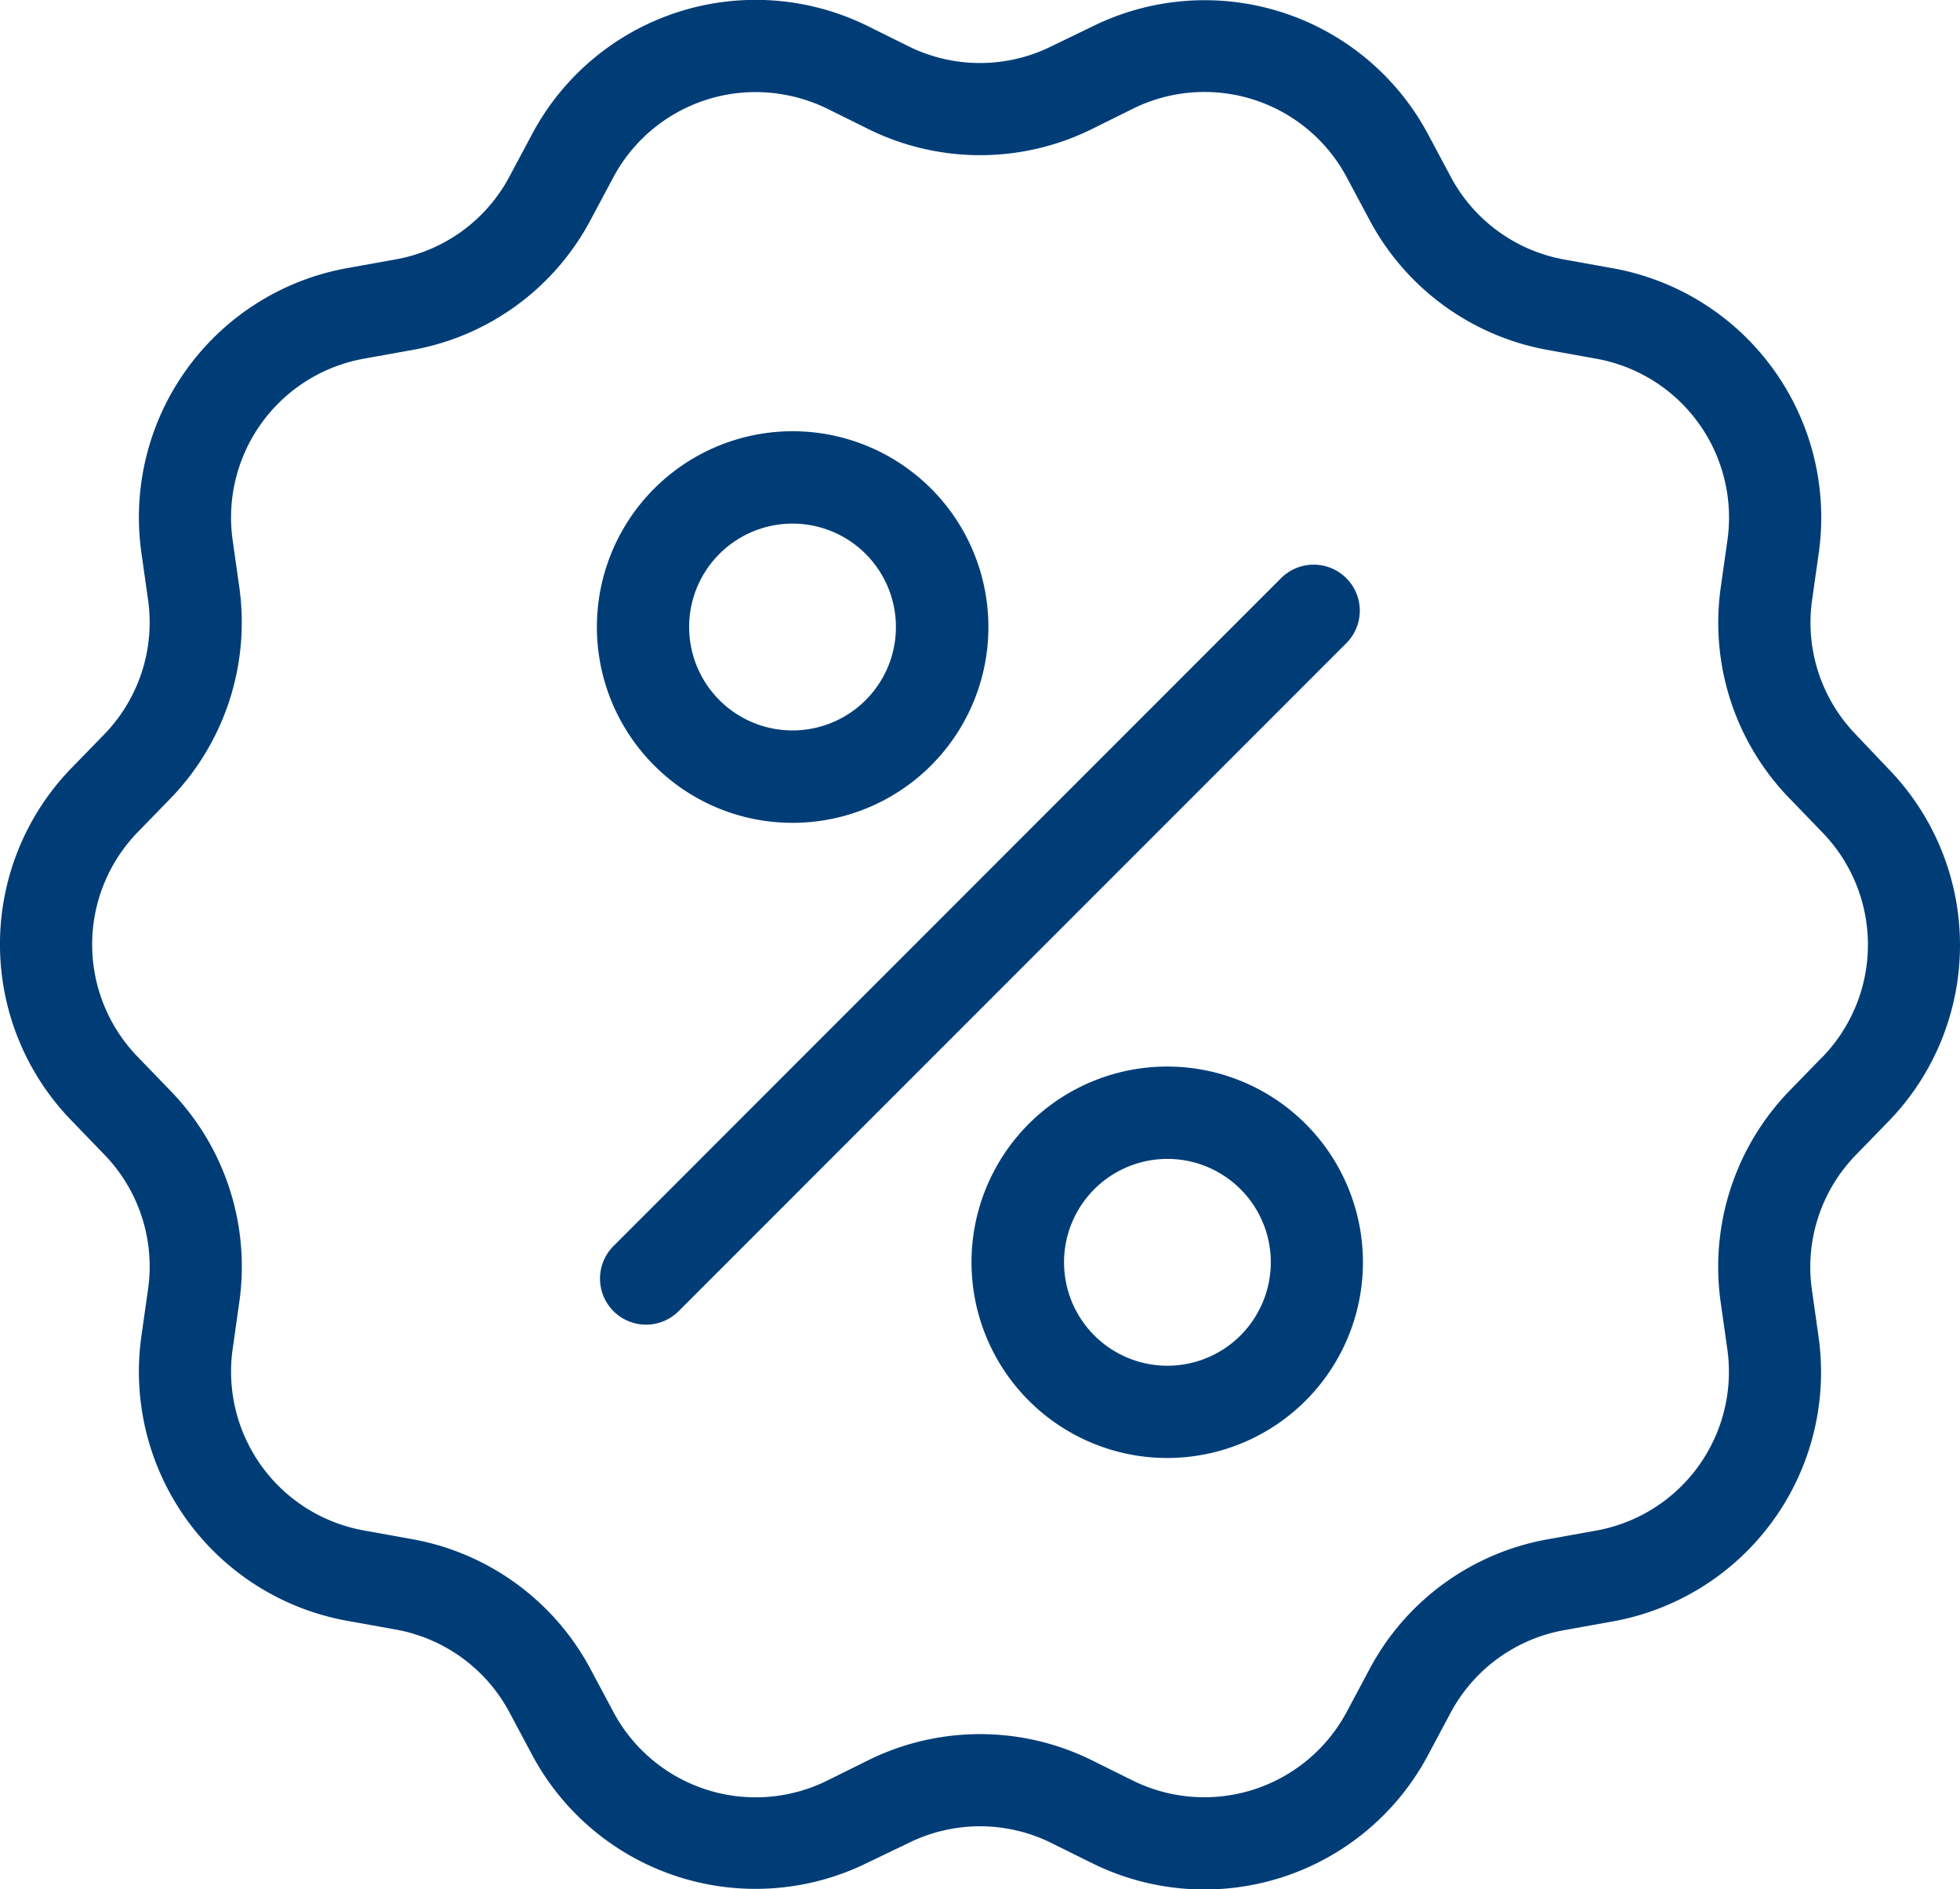
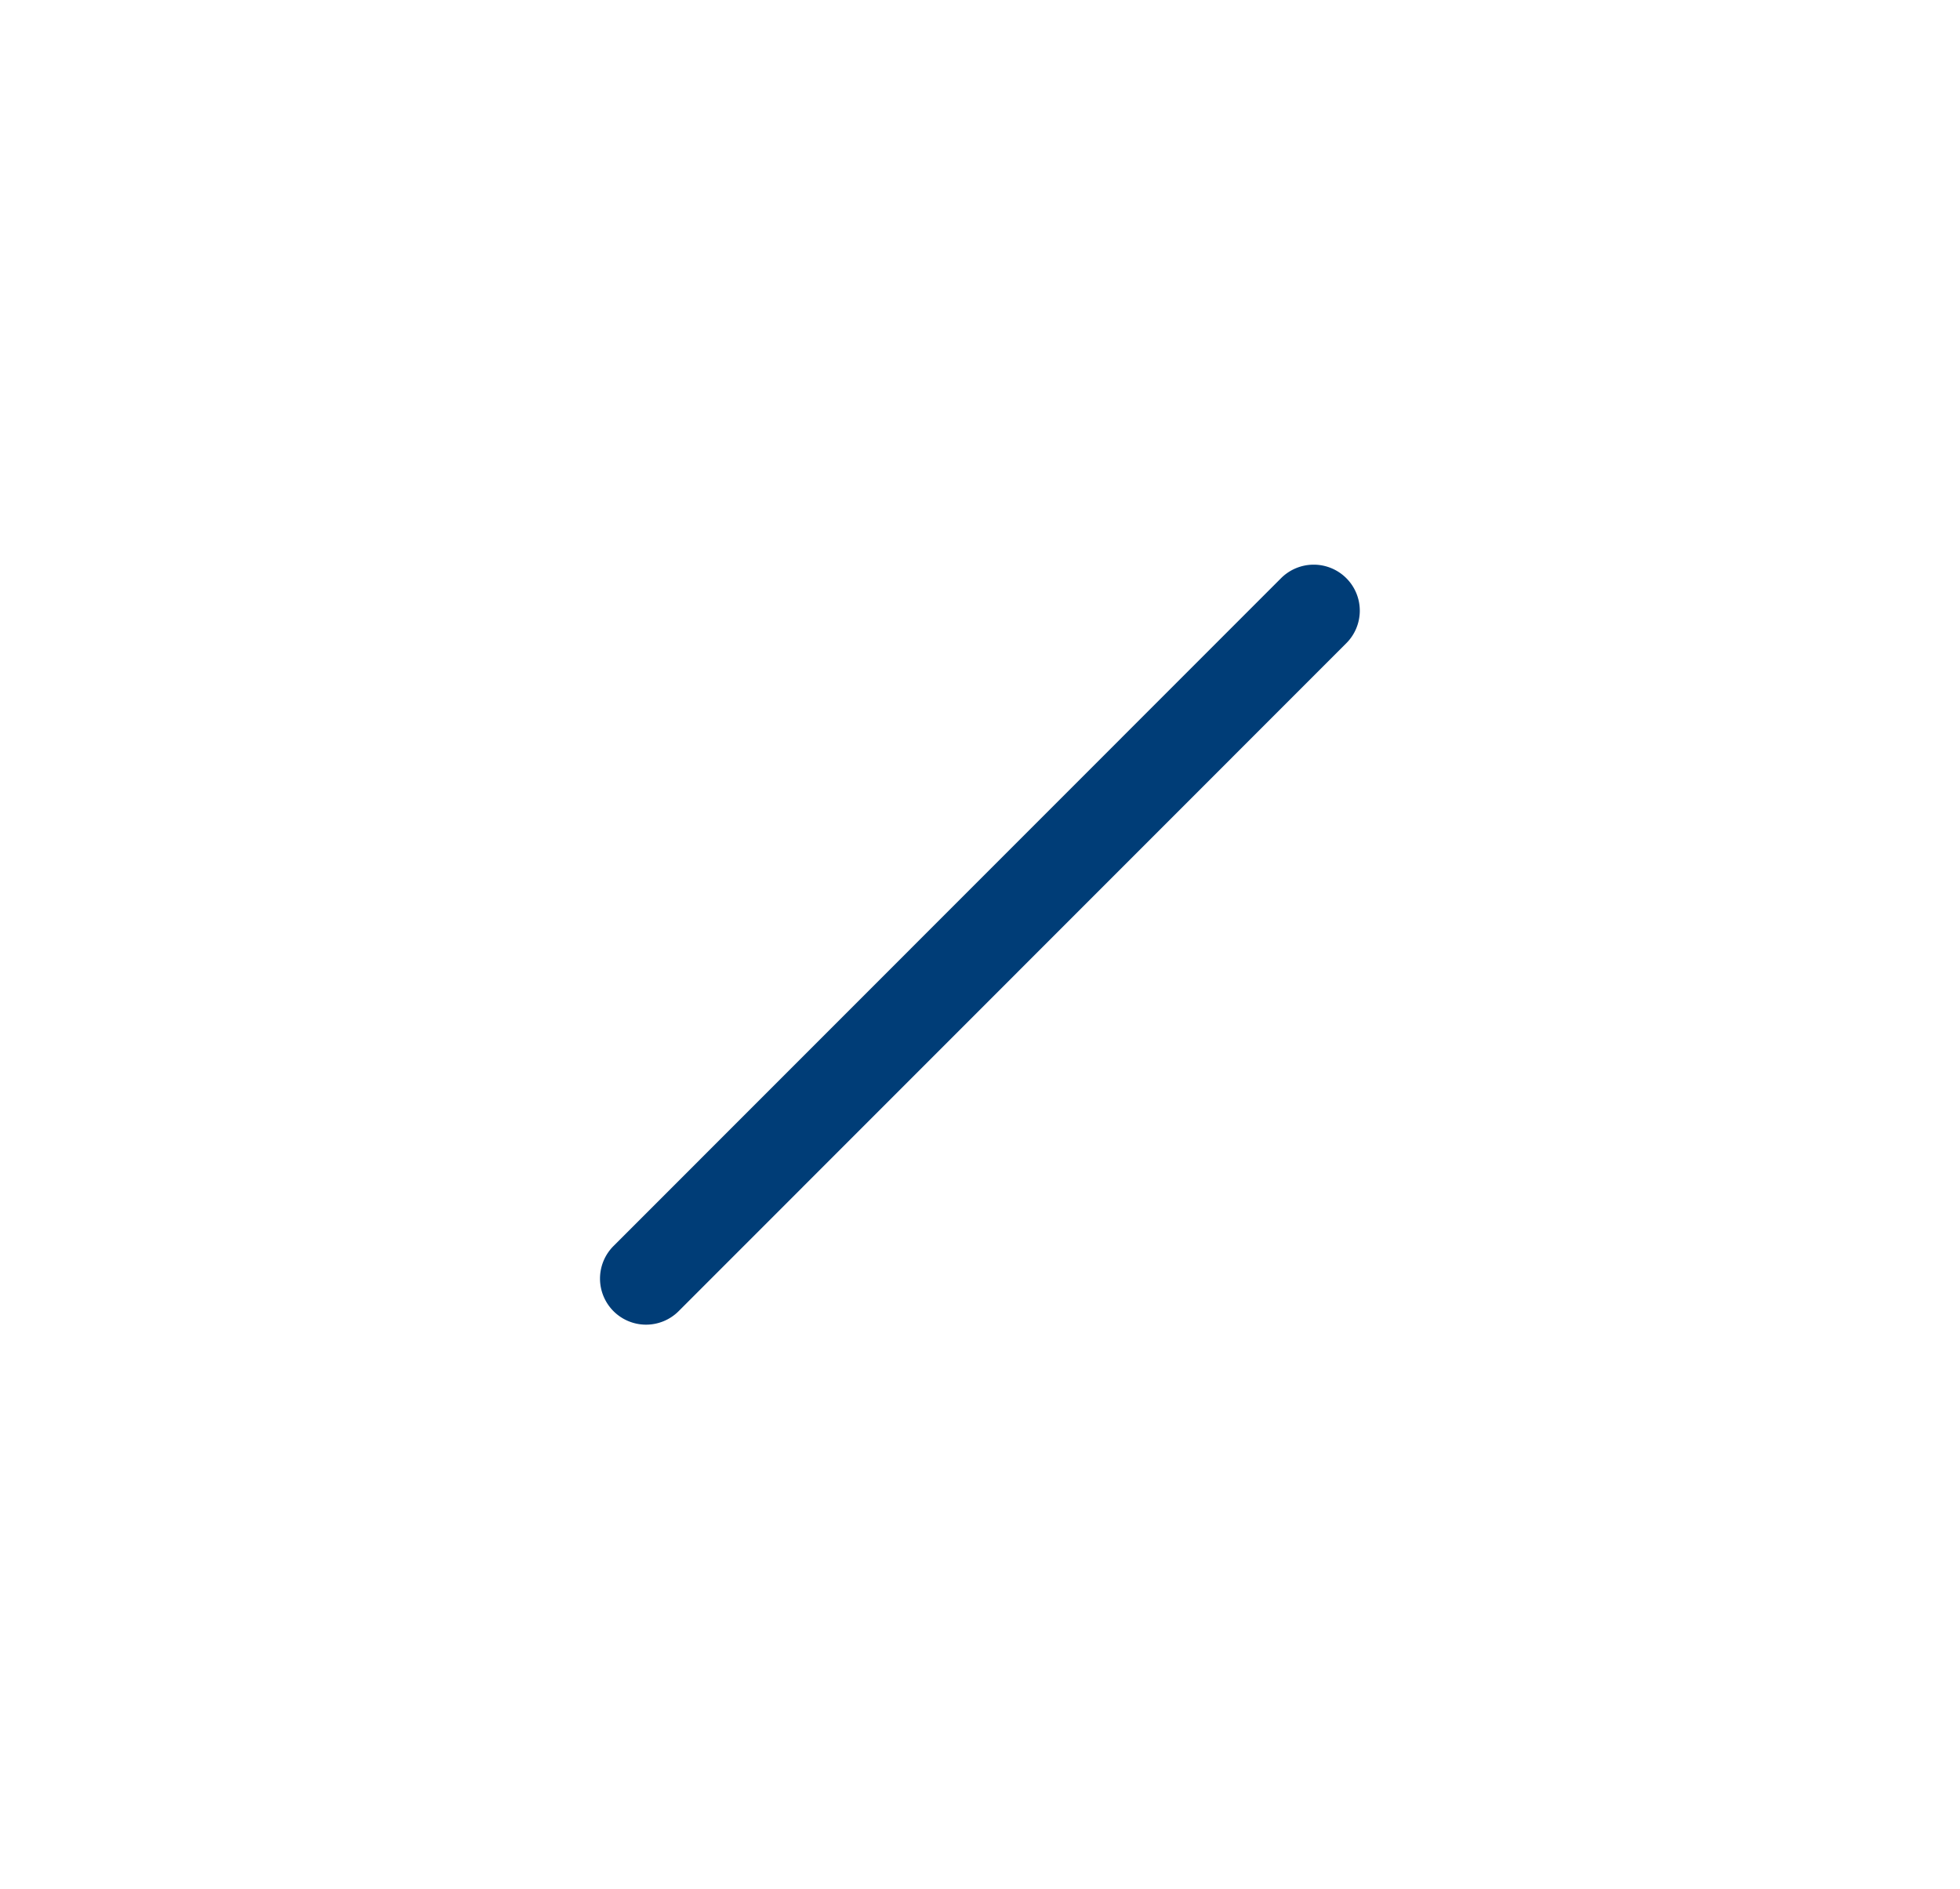
<svg xmlns="http://www.w3.org/2000/svg" width="48" height="46.262" viewBox="0 0 48 46.262">
  <g id="offer" transform="translate(-7.443 -8.984)">
-     <path id="Path_8522" data-name="Path 8522" d="M52.9,26.977a3.935,3.935,0,0,1-1.077-3.316l.158-1.117a6.2,6.2,0,0,0-5.087-7l-1.111-.2a3.944,3.944,0,0,1-2.82-2.047l-.53-.993A6.2,6.2,0,0,0,34.2,9.63l-1.015.491a3.942,3.942,0,0,1-3.485,0l-1.009-.5A6.2,6.2,0,0,0,20.457,12.3l-.53.993a3.94,3.94,0,0,1-2.82,2.047l-1.111.2a6.2,6.2,0,0,0-5.087,7l.158,1.117A3.935,3.935,0,0,1,9.99,26.971l-.784.806a6.193,6.193,0,0,0,0,8.657l.784.812a3.935,3.935,0,0,1,1.077,3.316l-.158,1.117a6.2,6.2,0,0,0,5.087,7l1.111.2a3.944,3.944,0,0,1,2.82,2.047l.53.993a6.2,6.2,0,0,0,8.234,2.673l1.009-.485a3.942,3.942,0,0,1,3.485,0l1.009.5a6.2,6.2,0,0,0,8.234-2.673l.53-.993a3.94,3.94,0,0,1,2.82-2.047l1.111-.2a6.2,6.2,0,0,0,5.087-7l-.158-1.117a3.935,3.935,0,0,1,1.077-3.316l.784-.806a6.193,6.193,0,0,0,0-8.657Zm-.84,7.9-.784.806a6.194,6.194,0,0,0-1.692,5.2L49.742,42A3.951,3.951,0,0,1,46.5,46.467l-1.111.2a6.167,6.167,0,0,0-4.421,3.214l-.53.993a3.955,3.955,0,0,1-5.25,1.709l-1.009-.5a6.176,6.176,0,0,0-5.47,0l-1.009.5a3.95,3.95,0,0,1-5.25-1.709l-.53-.993A6.189,6.189,0,0,0,17.5,46.664l-1.111-.2A3.951,3.951,0,0,1,13.143,42l.158-1.117a6.171,6.171,0,0,0-1.692-5.2l-.784-.812a3.949,3.949,0,0,1,0-5.521l.784-.806a6.194,6.194,0,0,0,1.692-5.2l-.158-1.117a3.951,3.951,0,0,1,3.243-4.466l1.111-.2a6.167,6.167,0,0,0,4.421-3.214l.53-.993a3.95,3.95,0,0,1,3.5-2.115,4.007,4.007,0,0,1,1.754.406l1.009.5a6.176,6.176,0,0,0,5.47,0l1.009-.5a3.95,3.95,0,0,1,5.25,1.709l.53.993a6.189,6.189,0,0,0,4.421,3.214l1.111.2a3.951,3.951,0,0,1,3.243,4.466l-.158,1.117a6.171,6.171,0,0,0,1.692,5.2l.784.812a3.949,3.949,0,0,1,0,5.521Z" transform="translate(0)" fill="#003d77" />
    <path id="Path_8523" data-name="Path 8523" d="M51.78,33.835a1.13,1.13,0,0,0-1.6,0L33.835,50.184a1.127,1.127,0,1,0,1.59,1.6L51.774,35.431A1.125,1.125,0,0,0,51.78,33.835Z" transform="translate(-11.365 -10.693)" fill="#003d77" />
-     <path id="Path_8524" data-name="Path 8524" d="M38.164,37.3a4.794,4.794,0,1,0-3.389-1.4,4.773,4.773,0,0,0,3.389,1.4ZM36.37,30.713a2.532,2.532,0,1,1-.744,1.793A2.528,2.528,0,0,1,36.37,30.713Z" transform="translate(-11.306 -8.169)" fill="#003d77" />
-     <path id="Path_8525" data-name="Path 8525" d="M51.037,56.694a4.793,4.793,0,1,0,8.183,3.389,4.794,4.794,0,0,0-8.183-3.389Zm5.183,5.183a2.532,2.532,0,1,1,.744-1.793A2.543,2.543,0,0,1,56.22,61.877Z" transform="translate(-18.399 -20.192)" fill="#003d77" />
  </g>
</svg>